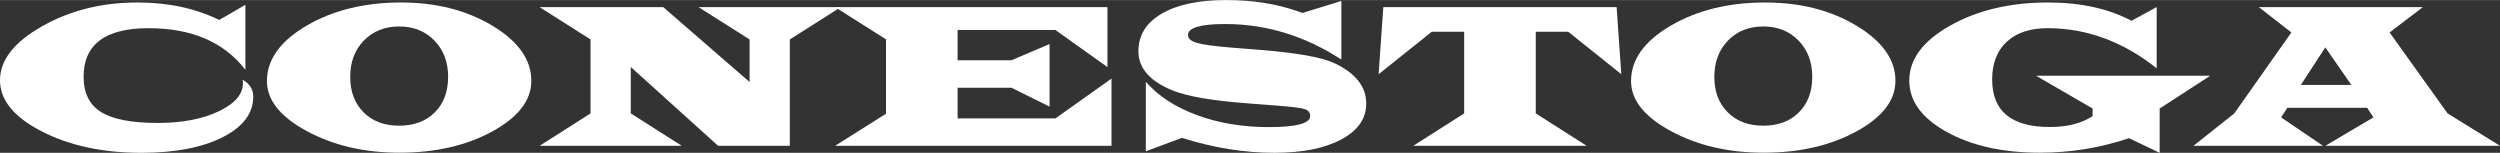
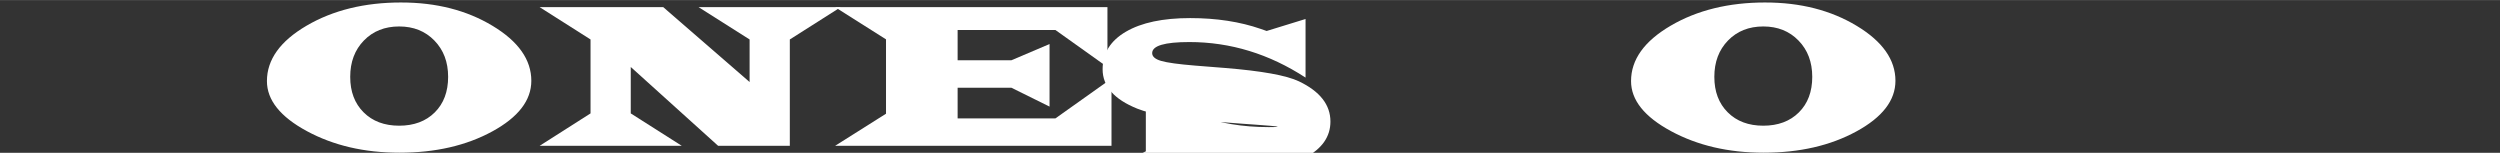
<svg xmlns="http://www.w3.org/2000/svg" id="Layer_1" width="4.432in" height=".271in" version="1.1" viewBox="0 0 319.129 19.501">
  <rect x="0" y="0" width="319.129" height="19.501" fill="#333333" stroke="none" />
  <defs>
    <style>
      .st0 {
        fill: #fff;
      }
    </style>
  </defs>
-   <path class="st0" d="M31.326.609v8.298c-2.731-3.544-6.854-5.316-12.369-5.316s-8.285,2.071-8.285,6.211c0,2.075.746,3.575,2.237,4.499,1.491.924,3.905,1.387,7.241,1.387,3.146,0,5.768-.51,7.864-1.53s3.092-2.269,2.989-3.747c0-.061-.013-.143-.039-.246.908.51,1.361,1.232,1.361,2.165,0,2.143-1.311,3.874-3.935,5.193-2.624,1.319-6.075,1.977-10.353,1.977-4.919,0-9.154-.912-12.707-2.736C1.776,14.941,0,12.768,0,10.243c0-2.567,1.789-4.865,5.368-6.891C8.946,1.325,13.005.311,17.543.311c3.924,0,7.404.743,10.438,2.23l3.345-1.932Z" />
  <path class="st0" d="M51.215.311c4.478,0,8.365.994,11.663,2.982,3.298,1.988,4.946,4.327,4.946,7.015,0,2.499-1.662,4.652-4.985,6.463s-7.272,2.716-11.844,2.716c-4.486,0-8.428-.918-11.825-2.755s-5.096-3.965-5.096-6.386c0-2.74,1.688-5.098,5.063-7.073,3.376-1.975,7.402-2.963,12.078-2.963ZM50.956,3.371c-1.841,0-3.343.599-4.506,1.796s-1.744,2.742-1.744,4.635.57,3.394,1.711,4.532,2.653,1.705,4.538,1.705,3.408-.567,4.545-1.699,1.705-2.645,1.705-4.538-.583-3.427-1.75-4.629c-1.167-1.202-2.666-1.802-4.499-1.802Z" />
  <path class="st0" d="M84.667.908l11.021,9.556v-5.433l-6.509-4.123h18.139l-6.496,4.123v13.575h-9.154l-11.151-10.062v5.925l6.509,4.136h-18.139l6.496-4.136V5.031l-6.496-4.123h15.779Z" />
  <path class="st0" d="M141.367.908v7.65l-6.639-4.733h-12.486v3.864h6.859l4.875-2.075v7.987l-4.875-2.412h-6.859v3.916h12.486l7.157-5.083v8.583h-35.28l6.496-4.097V5.018l-6.496-4.11h34.762Z" />
-   <path class="st0" d="M146.268,19.306v-8.869c1.582,1.815,3.758,3.232,6.528,4.253s5.828,1.53,9.173,1.53c3.518,0,5.277-.471,5.277-1.413,0-.441-.235-.736-.707-.888s-1.601-.296-3.391-.434l-3.864-.298c-4.495-.337-7.671-.878-9.53-1.621-2.956-1.184-4.434-2.862-4.434-5.031,0-2.04.992-3.64,2.976-4.797,1.984-1.158,4.718-1.737,8.201-1.737,3.354,0,6.362.463,9.024,1.387l.739.259,4.966-1.53v7.481c-4.642-3.025-9.586-4.538-14.833-4.538-3.164,0-4.746.471-4.746,1.413,0,.441.384.774,1.154.998s2.217.424,4.344.596l3.76.298c4.72.38,7.879.95,9.478,1.711,2.679,1.28,4.019,2.991,4.019,5.134,0,1.919-1.061,3.446-3.183,4.583-2.122,1.137-4.972,1.705-8.551,1.705-3.838,0-7.771-.635-11.799-1.906l-4.603,1.711Z" />
-   <path class="st0" d="M206.365.908l.596,8.557-6.781-5.42h-4.136v10.425l6.496,4.136h-22.133l6.496-4.136V4.045h-4.136l-6.781,5.42.596-8.557h29.783Z" />
+   <path class="st0" d="M146.268,19.306v-8.869c1.582,1.815,3.758,3.232,6.528,4.253s5.828,1.53,9.173,1.53s-1.601-.296-3.391-.434l-3.864-.298c-4.495-.337-7.671-.878-9.53-1.621-2.956-1.184-4.434-2.862-4.434-5.031,0-2.04.992-3.64,2.976-4.797,1.984-1.158,4.718-1.737,8.201-1.737,3.354,0,6.362.463,9.024,1.387l.739.259,4.966-1.53v7.481c-4.642-3.025-9.586-4.538-14.833-4.538-3.164,0-4.746.471-4.746,1.413,0,.441.384.774,1.154.998s2.217.424,4.344.596l3.76.298c4.72.38,7.879.95,9.478,1.711,2.679,1.28,4.019,2.991,4.019,5.134,0,1.919-1.061,3.446-3.183,4.583-2.122,1.137-4.972,1.705-8.551,1.705-3.838,0-7.771-.635-11.799-1.906l-4.603,1.711Z" />
  <path class="st0" d="M225.347.311c4.478,0,8.365.994,11.663,2.982,3.298,1.988,4.946,4.327,4.946,7.015,0,2.499-1.662,4.652-4.985,6.463s-7.272,2.716-11.844,2.716c-4.486,0-8.428-.918-11.825-2.755s-5.096-3.965-5.096-6.386c0-2.74,1.688-5.098,5.063-7.073,3.376-1.975,7.402-2.963,12.078-2.963ZM225.088,3.371c-1.841,0-3.343.599-4.506,1.796s-1.744,2.742-1.744,4.635.57,3.394,1.711,4.532,2.653,1.705,4.538,1.705,3.408-.567,4.545-1.699,1.705-2.645,1.705-4.538-.583-3.427-1.75-4.629c-1.167-1.202-2.666-1.802-4.499-1.802Z" />
-   <path class="st0" d="M275.305.895v7.818c-4.296-3.414-8.938-5.122-13.925-5.122-2.23,0-3.968.577-5.212,1.731s-1.867,2.759-1.867,4.817c0,4.045,2.455,6.068,7.365,6.068,2.248,0,4.067-.467,5.459-1.4v-.959l-7.222-4.188h22.237l-6.457,4.188v5.653l-3.916-1.867c-3.665,1.236-7.46,1.854-11.384,1.854-4.72,0-8.676-.882-11.87-2.645-3.194-1.763-4.791-3.951-4.791-6.561,0-2.723,1.744-5.066,5.232-7.028s7.652-2.943,12.493-2.943c4.141,0,7.689.778,10.645,2.334l3.216-1.75Z" />
-   <path class="st0" d="M309.275.908l-4.24,3.229,7.404,10.334,6.69,4.136h-22.301l6.146-3.63-.804-1.219h-10.191l-.791,1.219,5.342,3.63h-16.532l5.212-4.136,7.287-10.334-4.149-3.229h20.927ZM296.828,6.042l-3.125,4.797h6.457l-3.332-4.797Z" />
</svg>